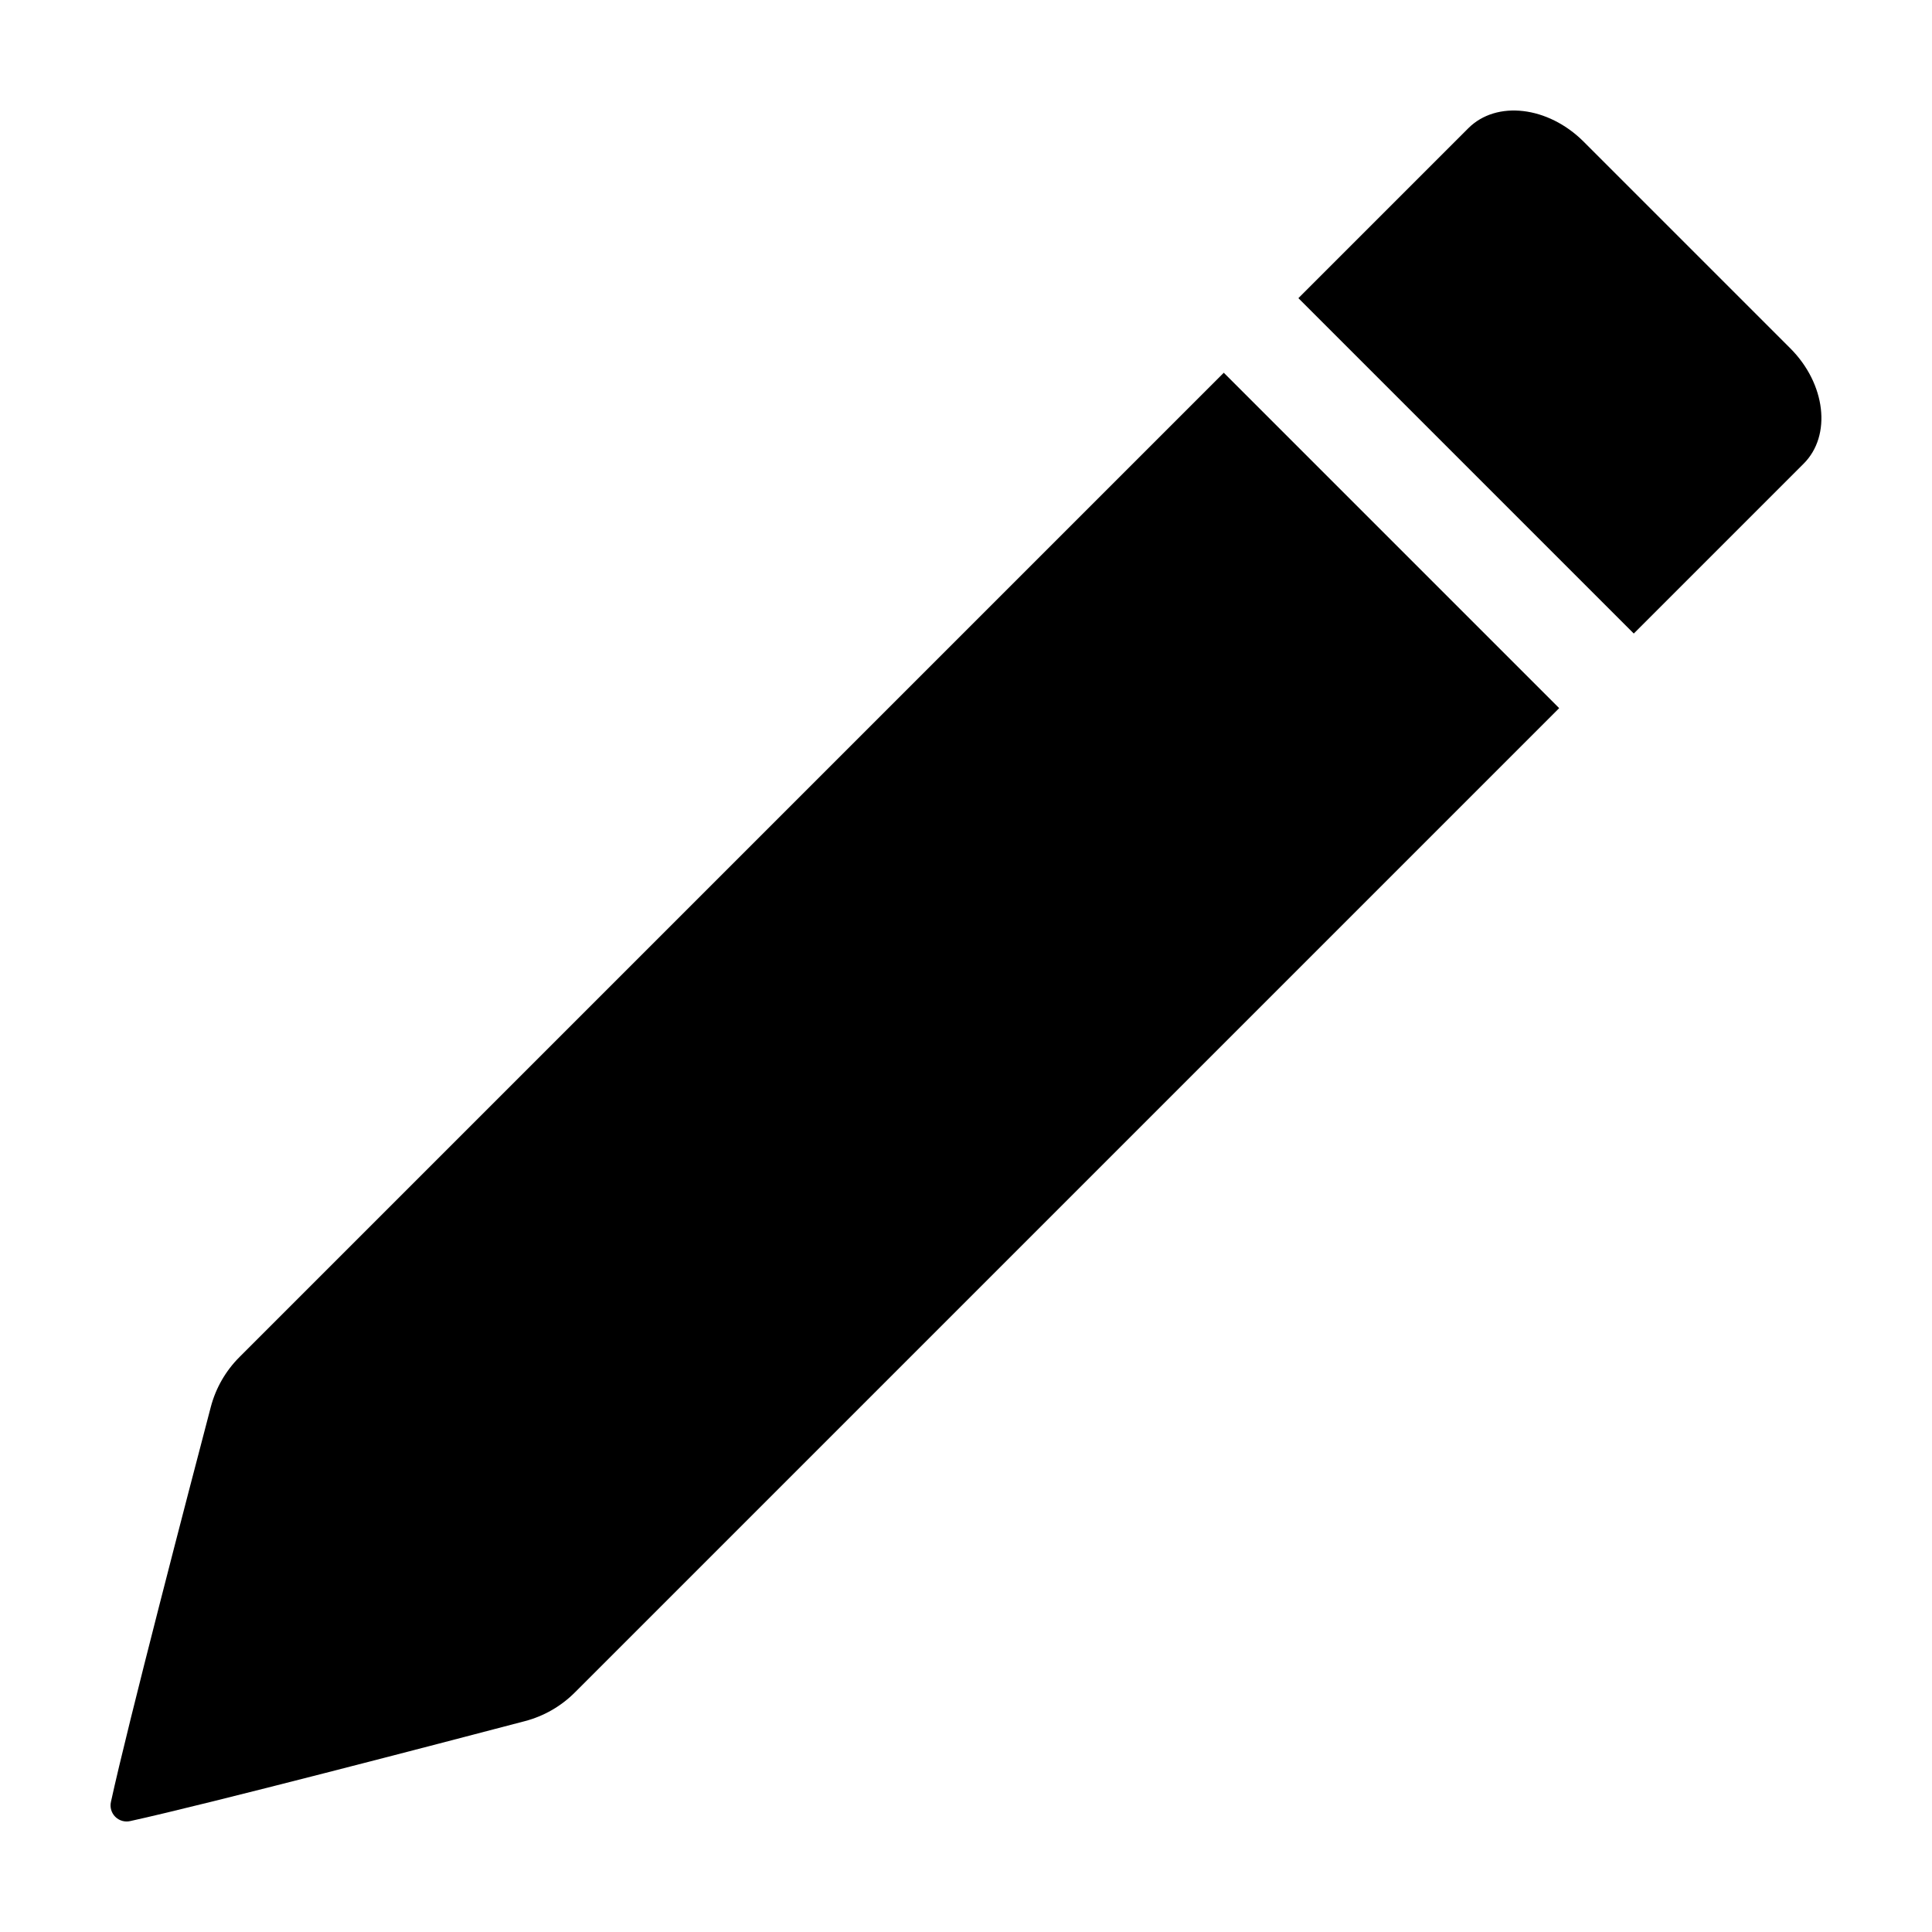
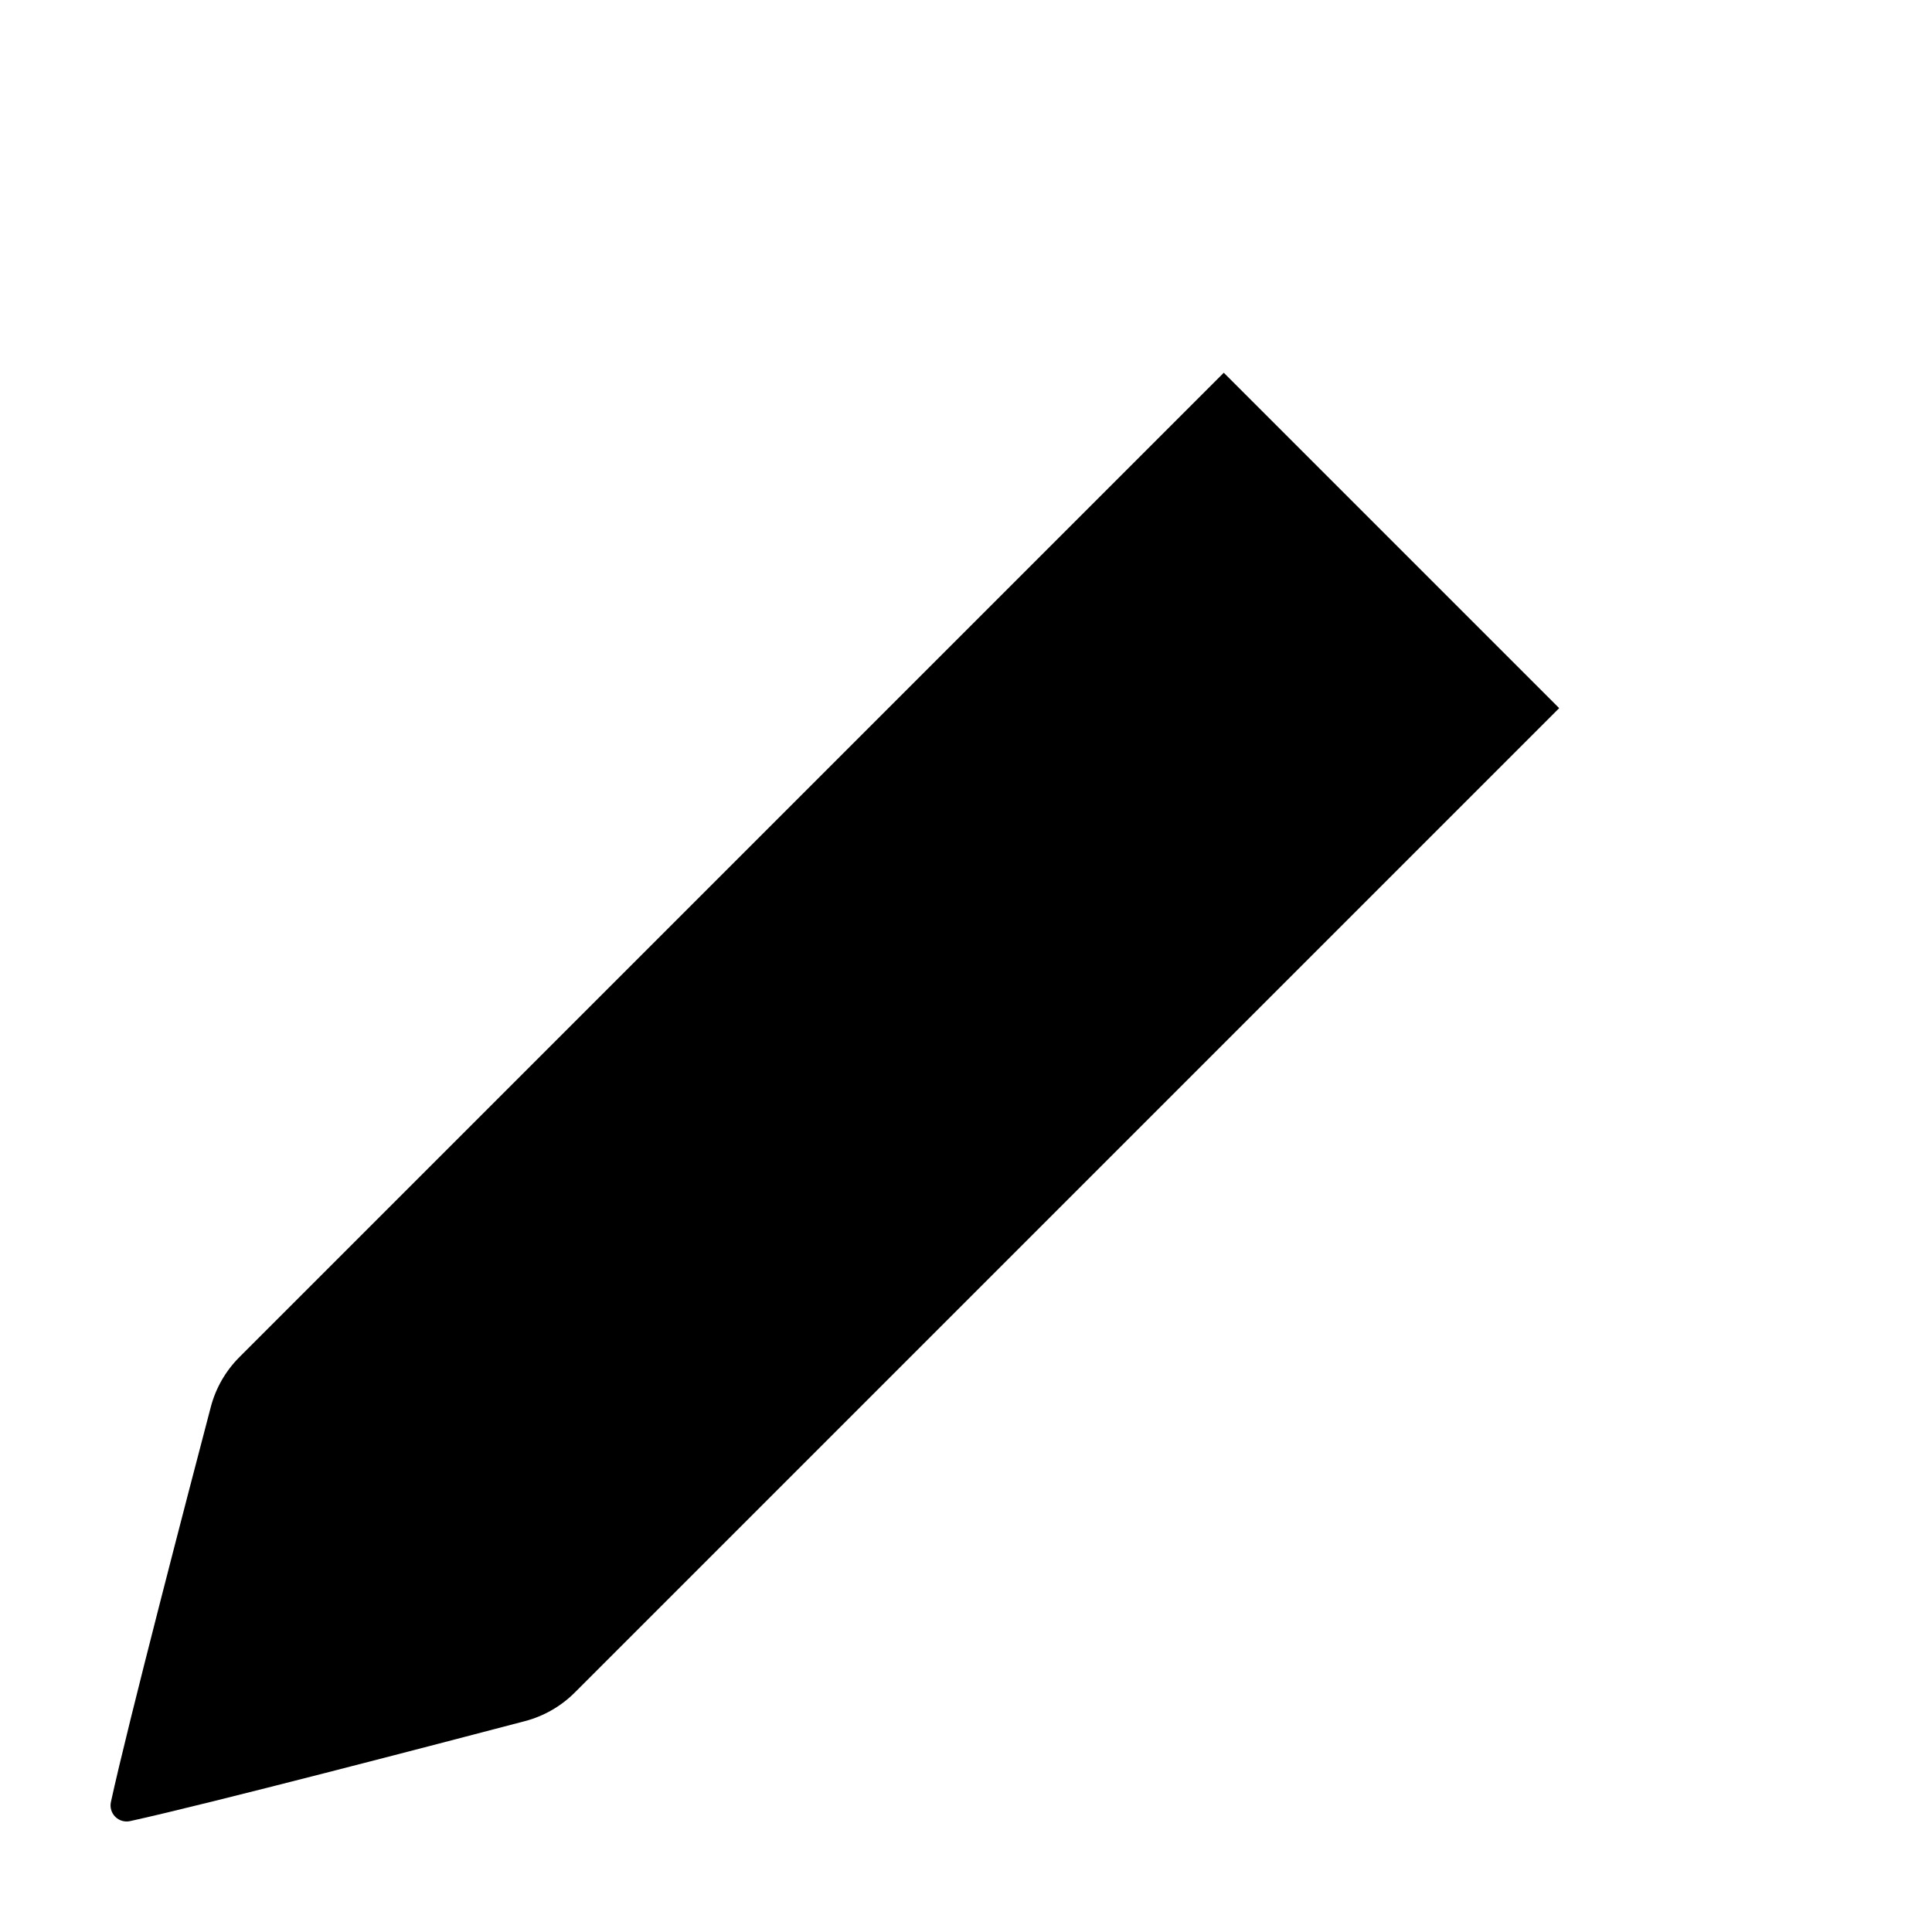
<svg xmlns="http://www.w3.org/2000/svg" fill="#000000" width="800px" height="800px" version="1.1" viewBox="144 144 512 512">
  <g>
-     <path d="m622 266.86c7.453-7.457 5.859-21.141-3.562-30.562l-54.754-54.754c-9.426-9.422-23.109-11.02-30.566-3.562l-45.031 45.031 88.879 88.879z" />
    <path d="m178.49 626.61c20.551-4.5 82.816-20.766 104.62-26.492 5.012-1.312 9.586-3.941 13.246-7.613l260.84-260.84-88.883-88.883-260.84 260.84v0.004c-3.672 3.66-6.297 8.23-7.613 13.246-5.727 21.809-21.988 84.09-26.461 104.66-0.316 1.422 0.117 2.906 1.148 3.934 1.031 1.031 2.516 1.461 3.938 1.145z" />
  </g>
</svg>